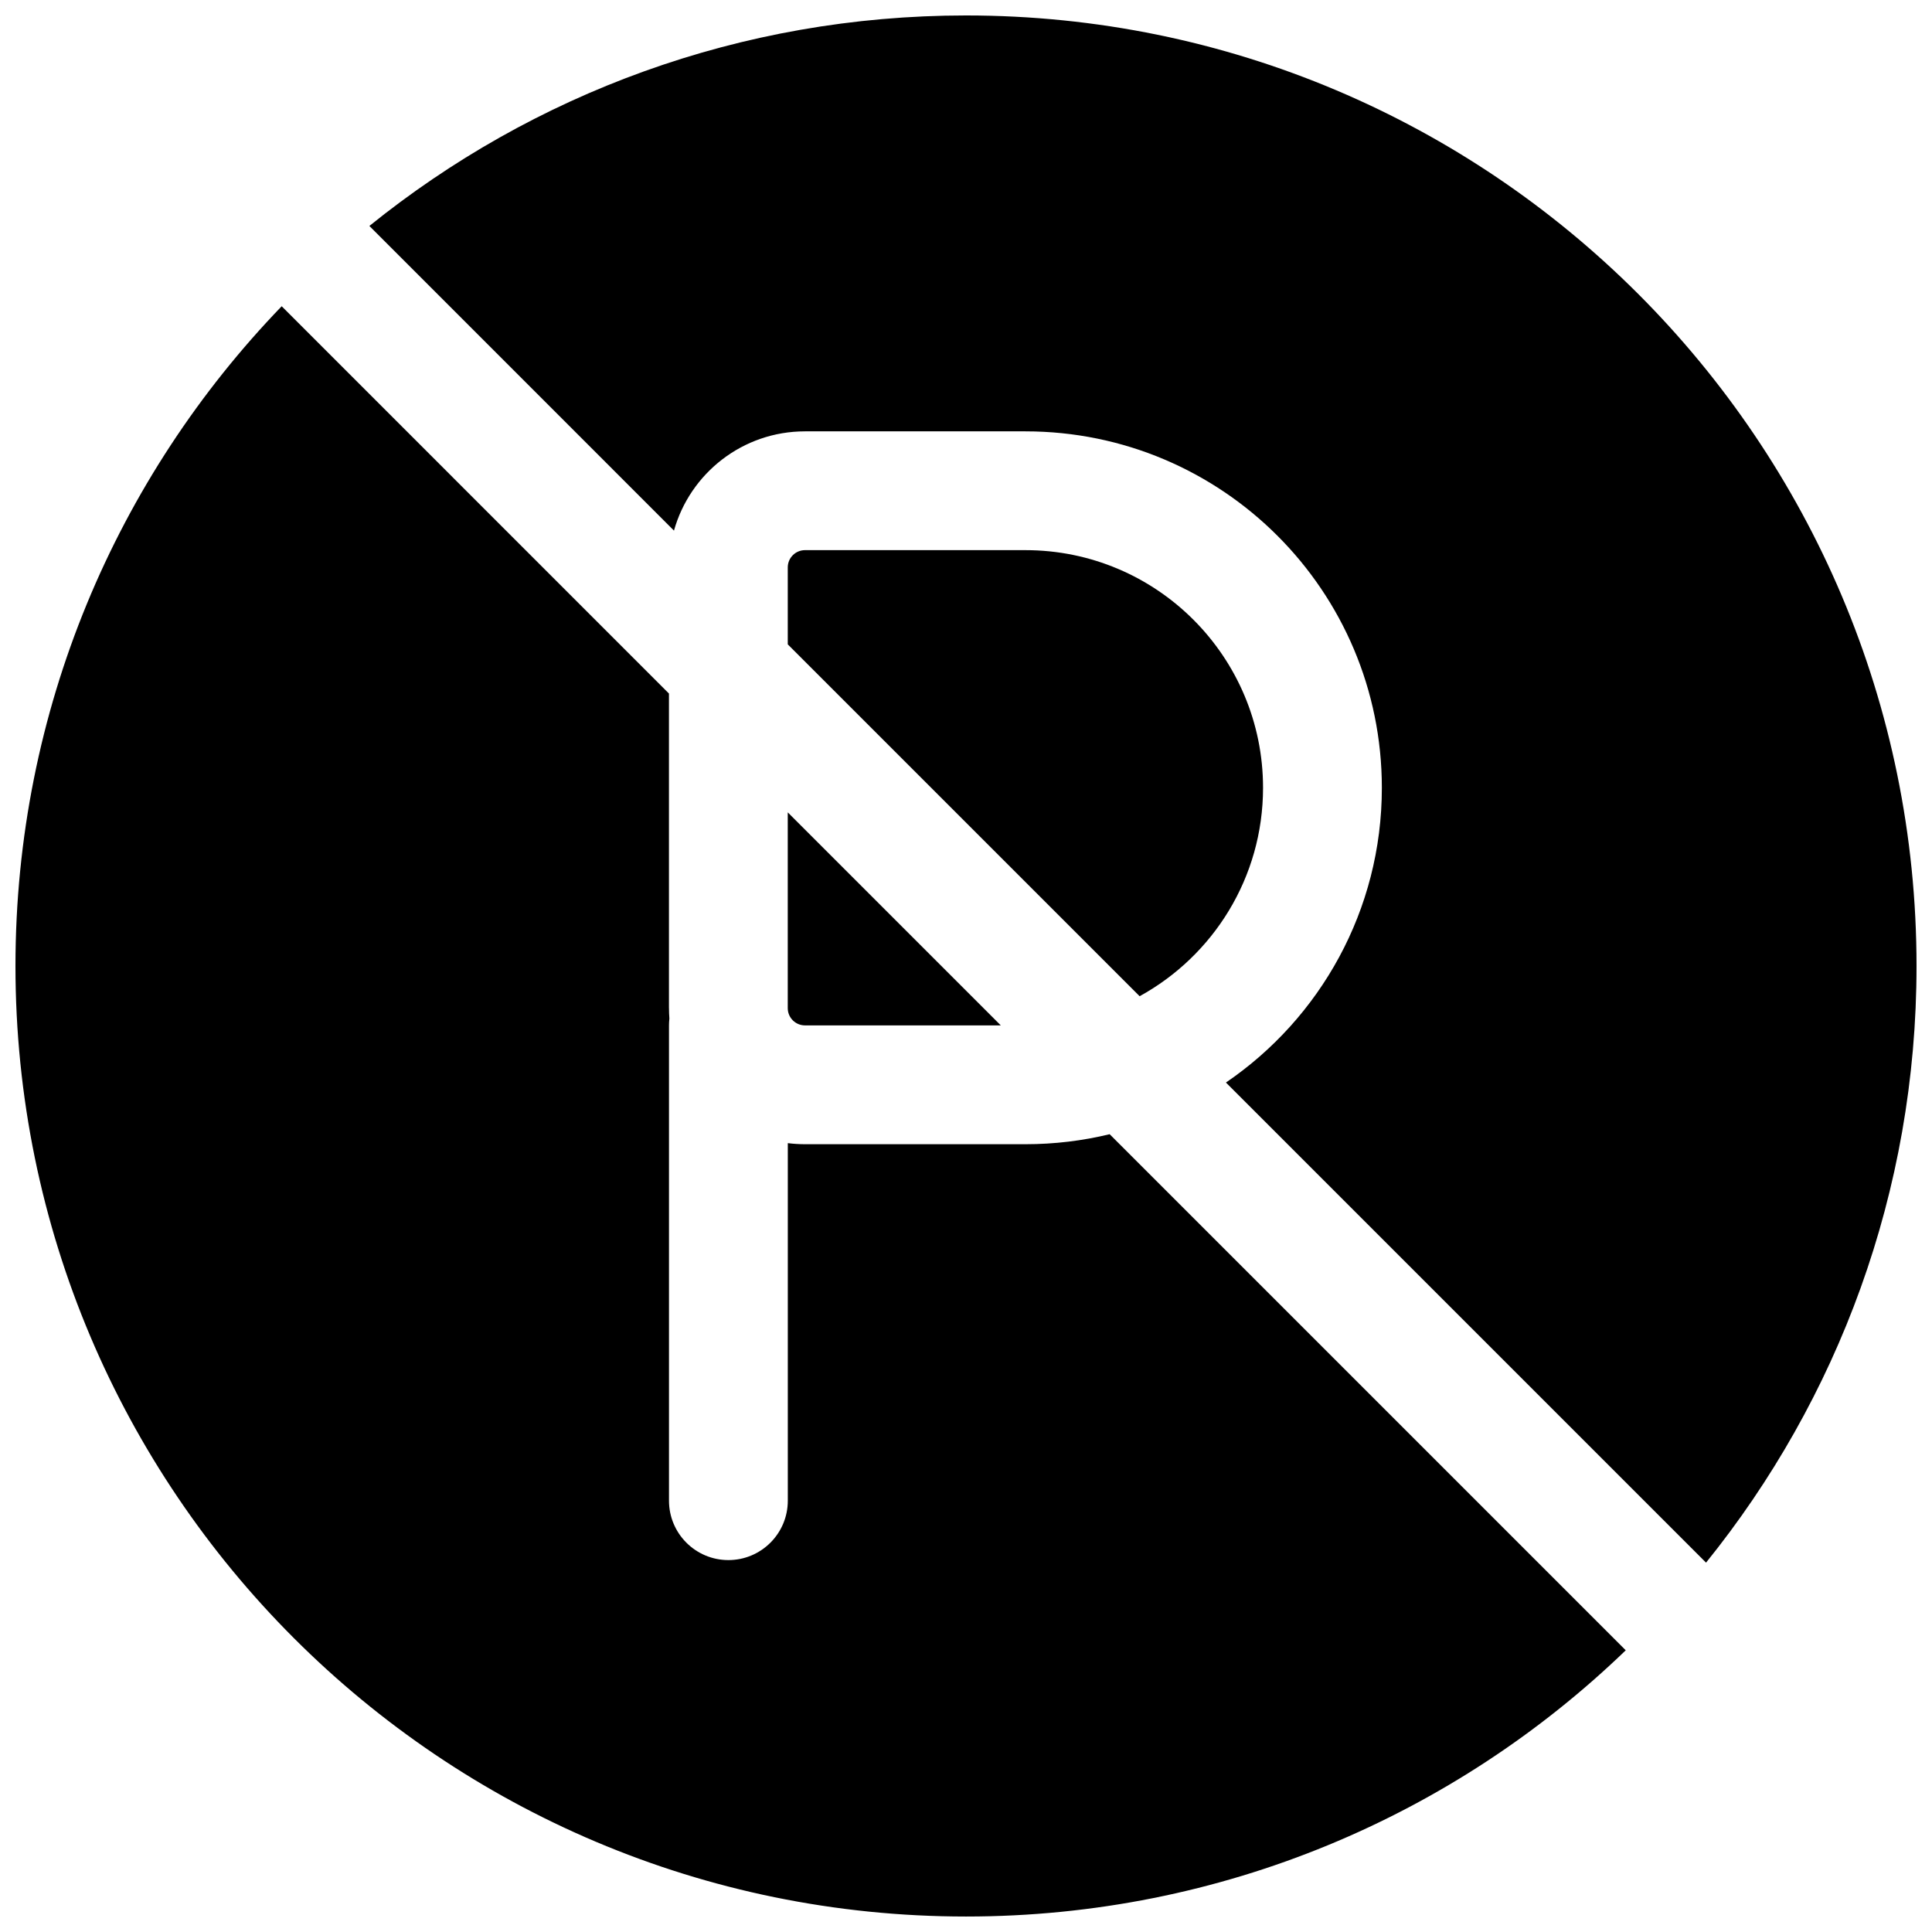
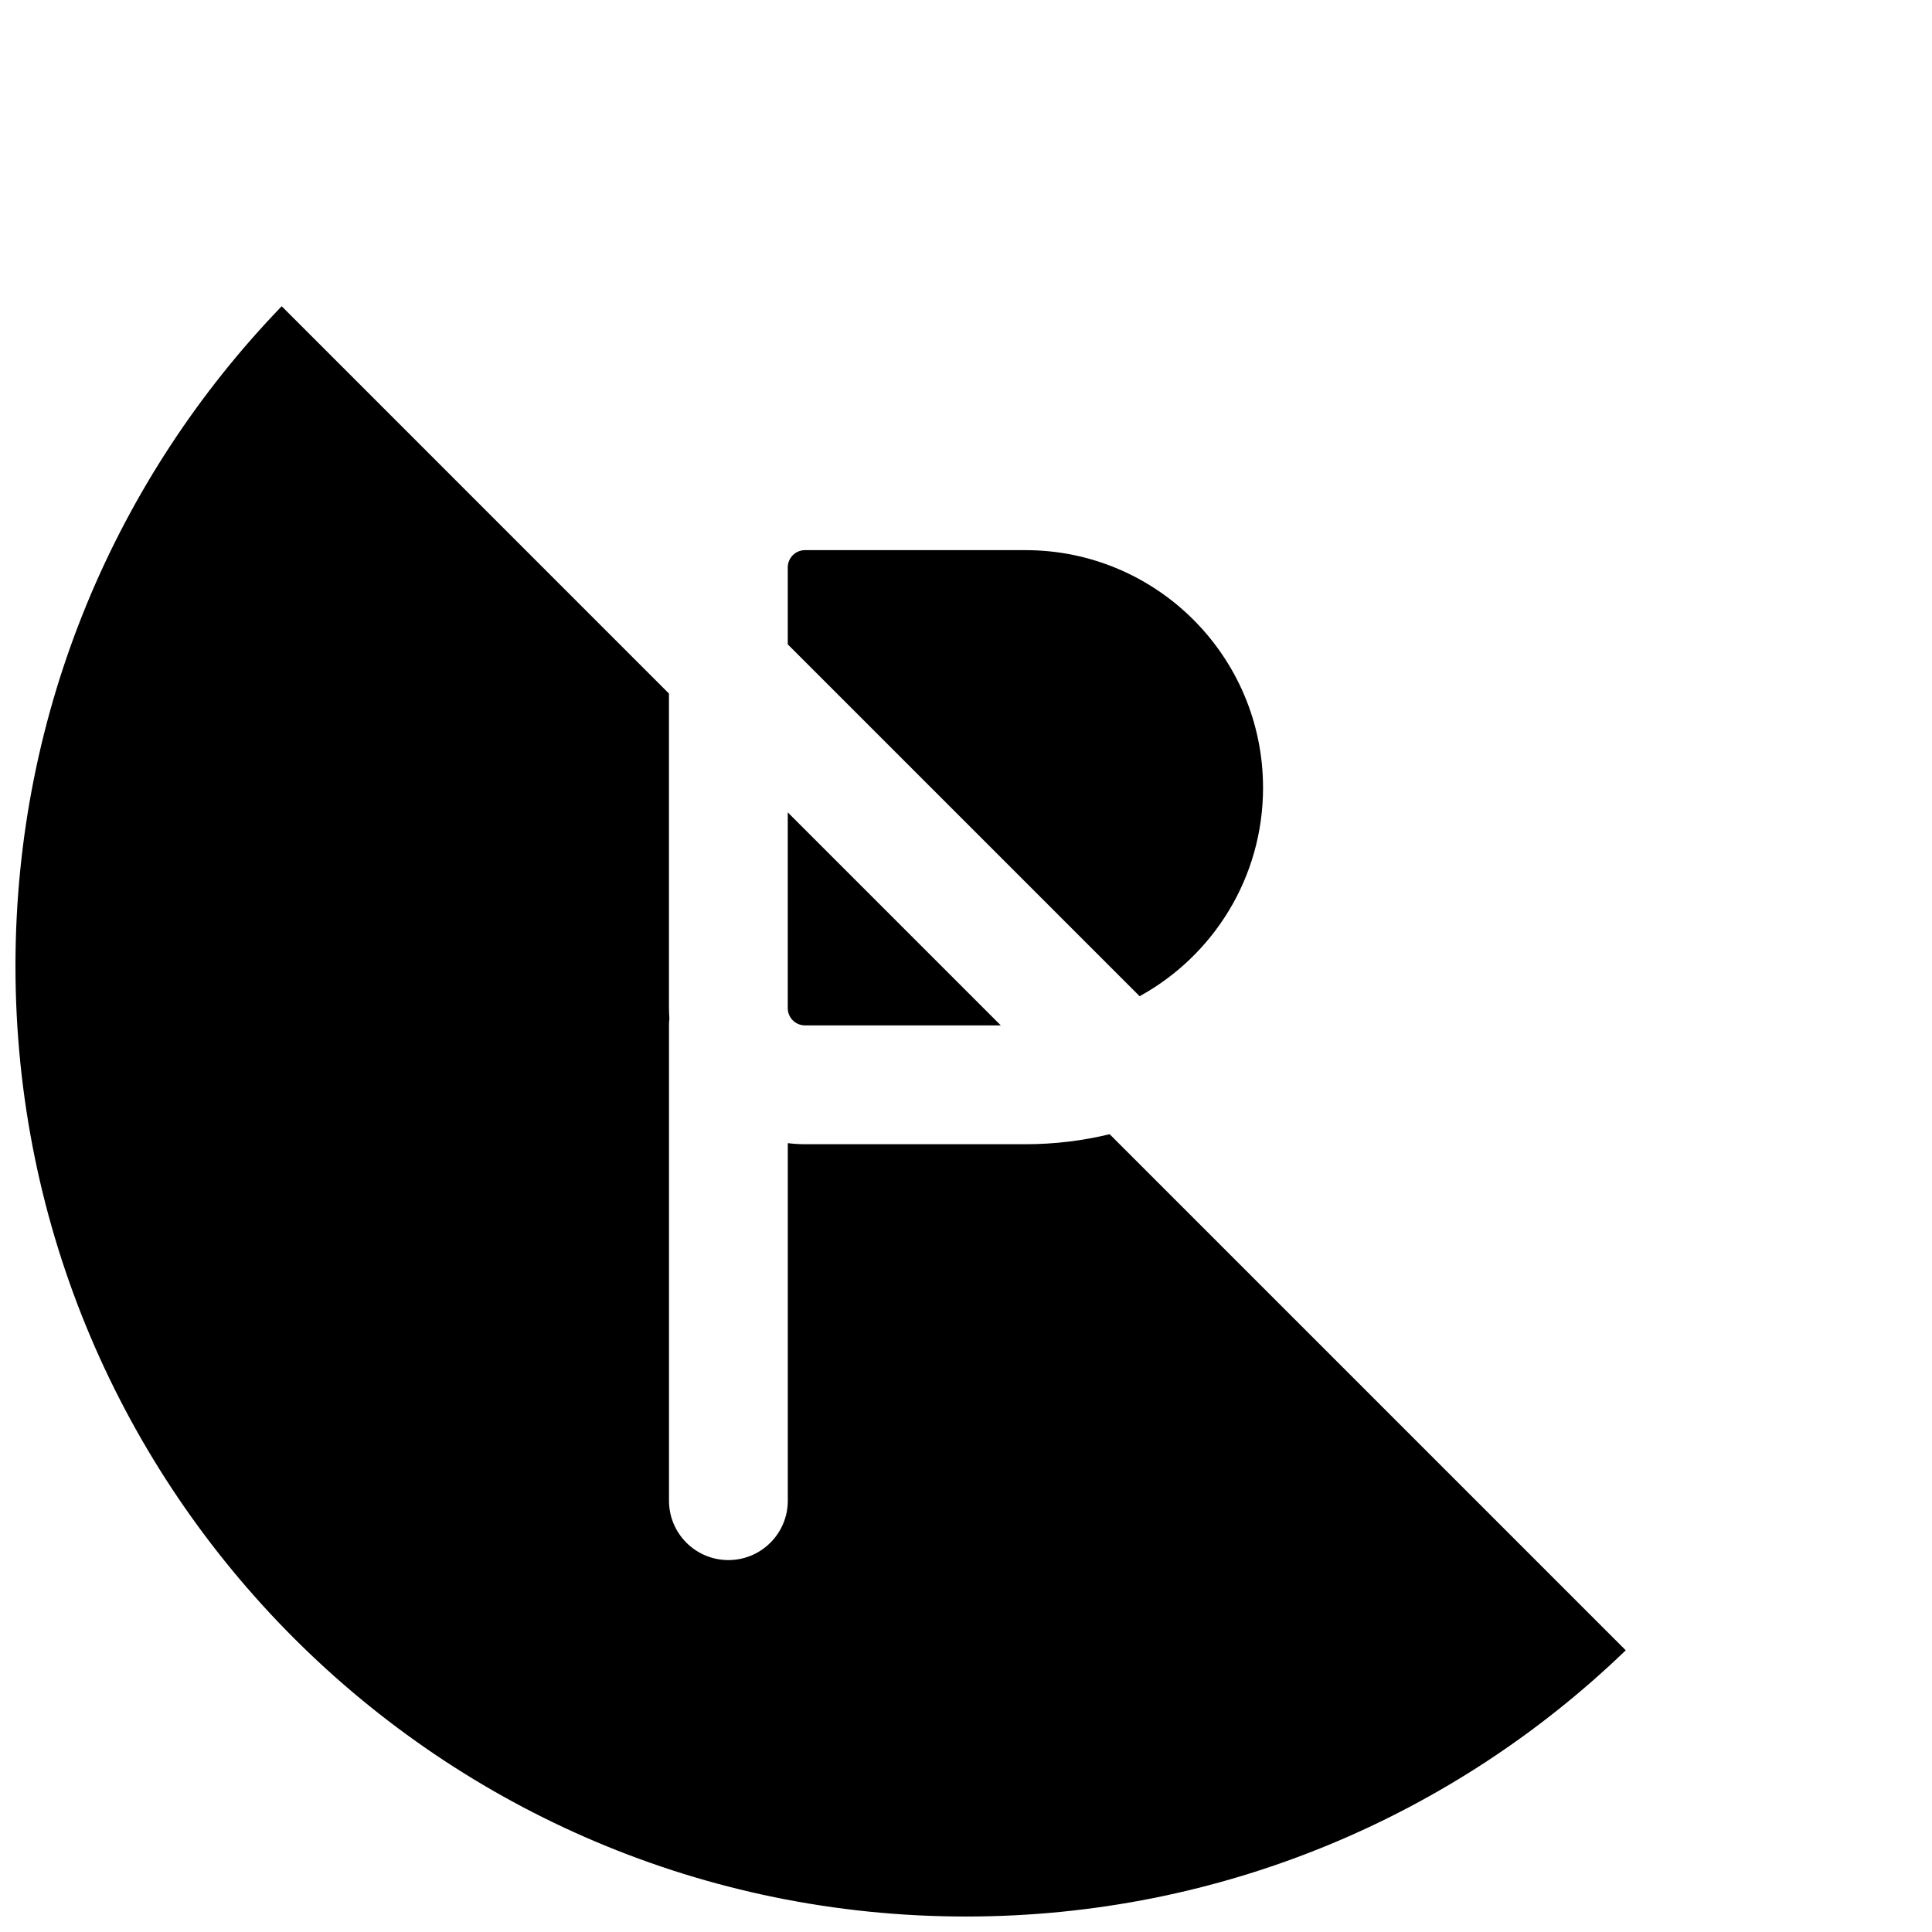
<svg xmlns="http://www.w3.org/2000/svg" width="800px" height="800px" version="1.1" viewBox="144 144 512 512">
  <defs>
    <clipPath id="b">
-       <path d="m241 148.09h410.9v410.91h-410.9z" />
-     </clipPath>
+       </clipPath>
    <clipPath id="a">
      <path d="m148.09 225h426.91v426.9h-426.91z" />
    </clipPath>
  </defs>
  <g clip-path="url(#b)">
-     <path d="m241.89 203.88c43.227-34.891 98.23-55.785 158.11-55.785 139.12 0 251.9 112.78 251.9 251.91 0 59.879-20.891 114.88-55.785 158.11l-127.23-127.23c24.941-17.004 41.32-45.645 41.32-78.109 0-52.172-42.293-94.465-94.465-94.465h-58.406c-16.531 0-30.469 11.129-34.723 26.305z" />
-   </g>
+     </g>
  <path d="m478.72 352.77c0 23.809-13.211 44.531-32.707 55.238l-93.246-93.246v-20.398c0-2.523 2.047-4.57 4.57-4.57h58.406c34.781 0 62.977 28.195 62.977 62.977z" />
  <path d="m409.22 415.74-56.457-56.453v51.883c0 2.523 2.047 4.57 4.57 4.57z" />
  <g clip-path="url(#a)">
    <path d="m321.28 411.17v-83.371l-102.63-102.64c-43.684 45.305-70.551 106.93-70.551 174.84 0 139.12 112.78 251.9 251.91 251.9 67.902 0 129.53-26.867 174.83-70.551l-136.77-136.77c-7.156 1.734-14.629 2.652-22.316 2.652h-58.406c-1.547 0-3.074-0.098-4.57-0.285v94.75c0 8.695-7.047 15.742-15.742 15.742-8.695 0-15.746-7.047-15.746-15.742v-125.95c0-0.613 0.035-1.219 0.105-1.816-0.07-0.91-0.105-1.828-0.105-2.754z" />
  </g>
</svg>